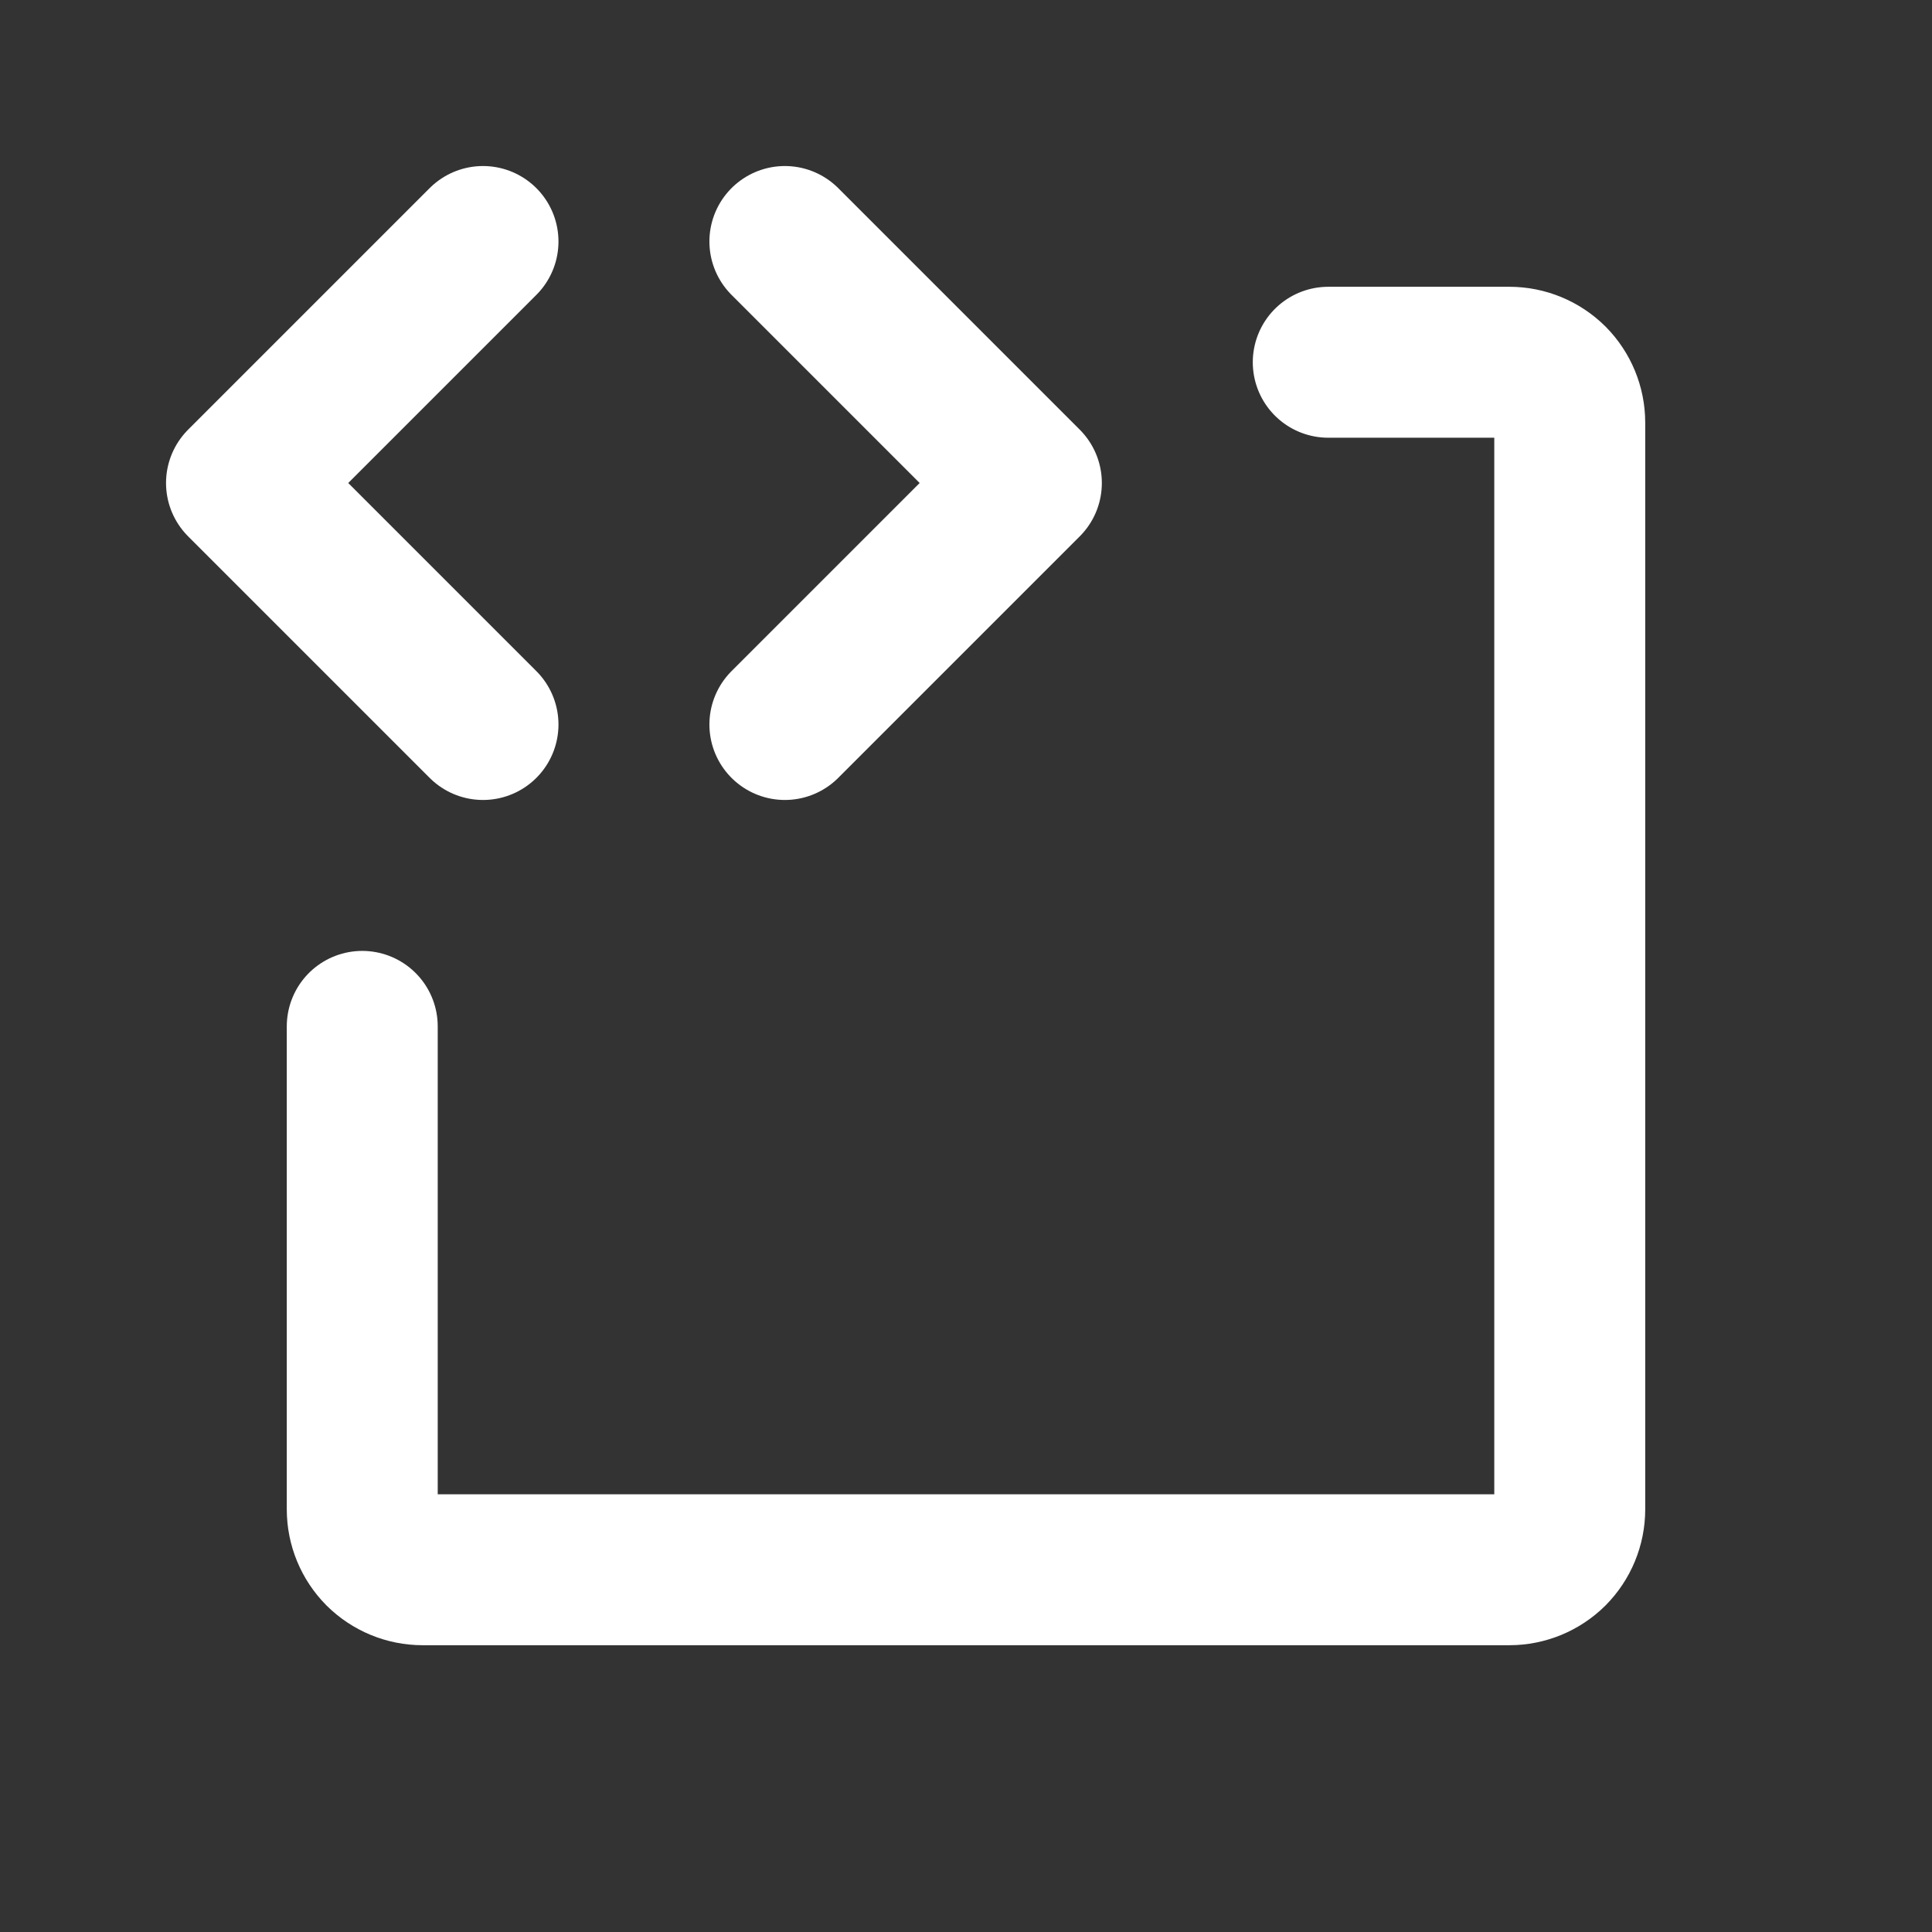
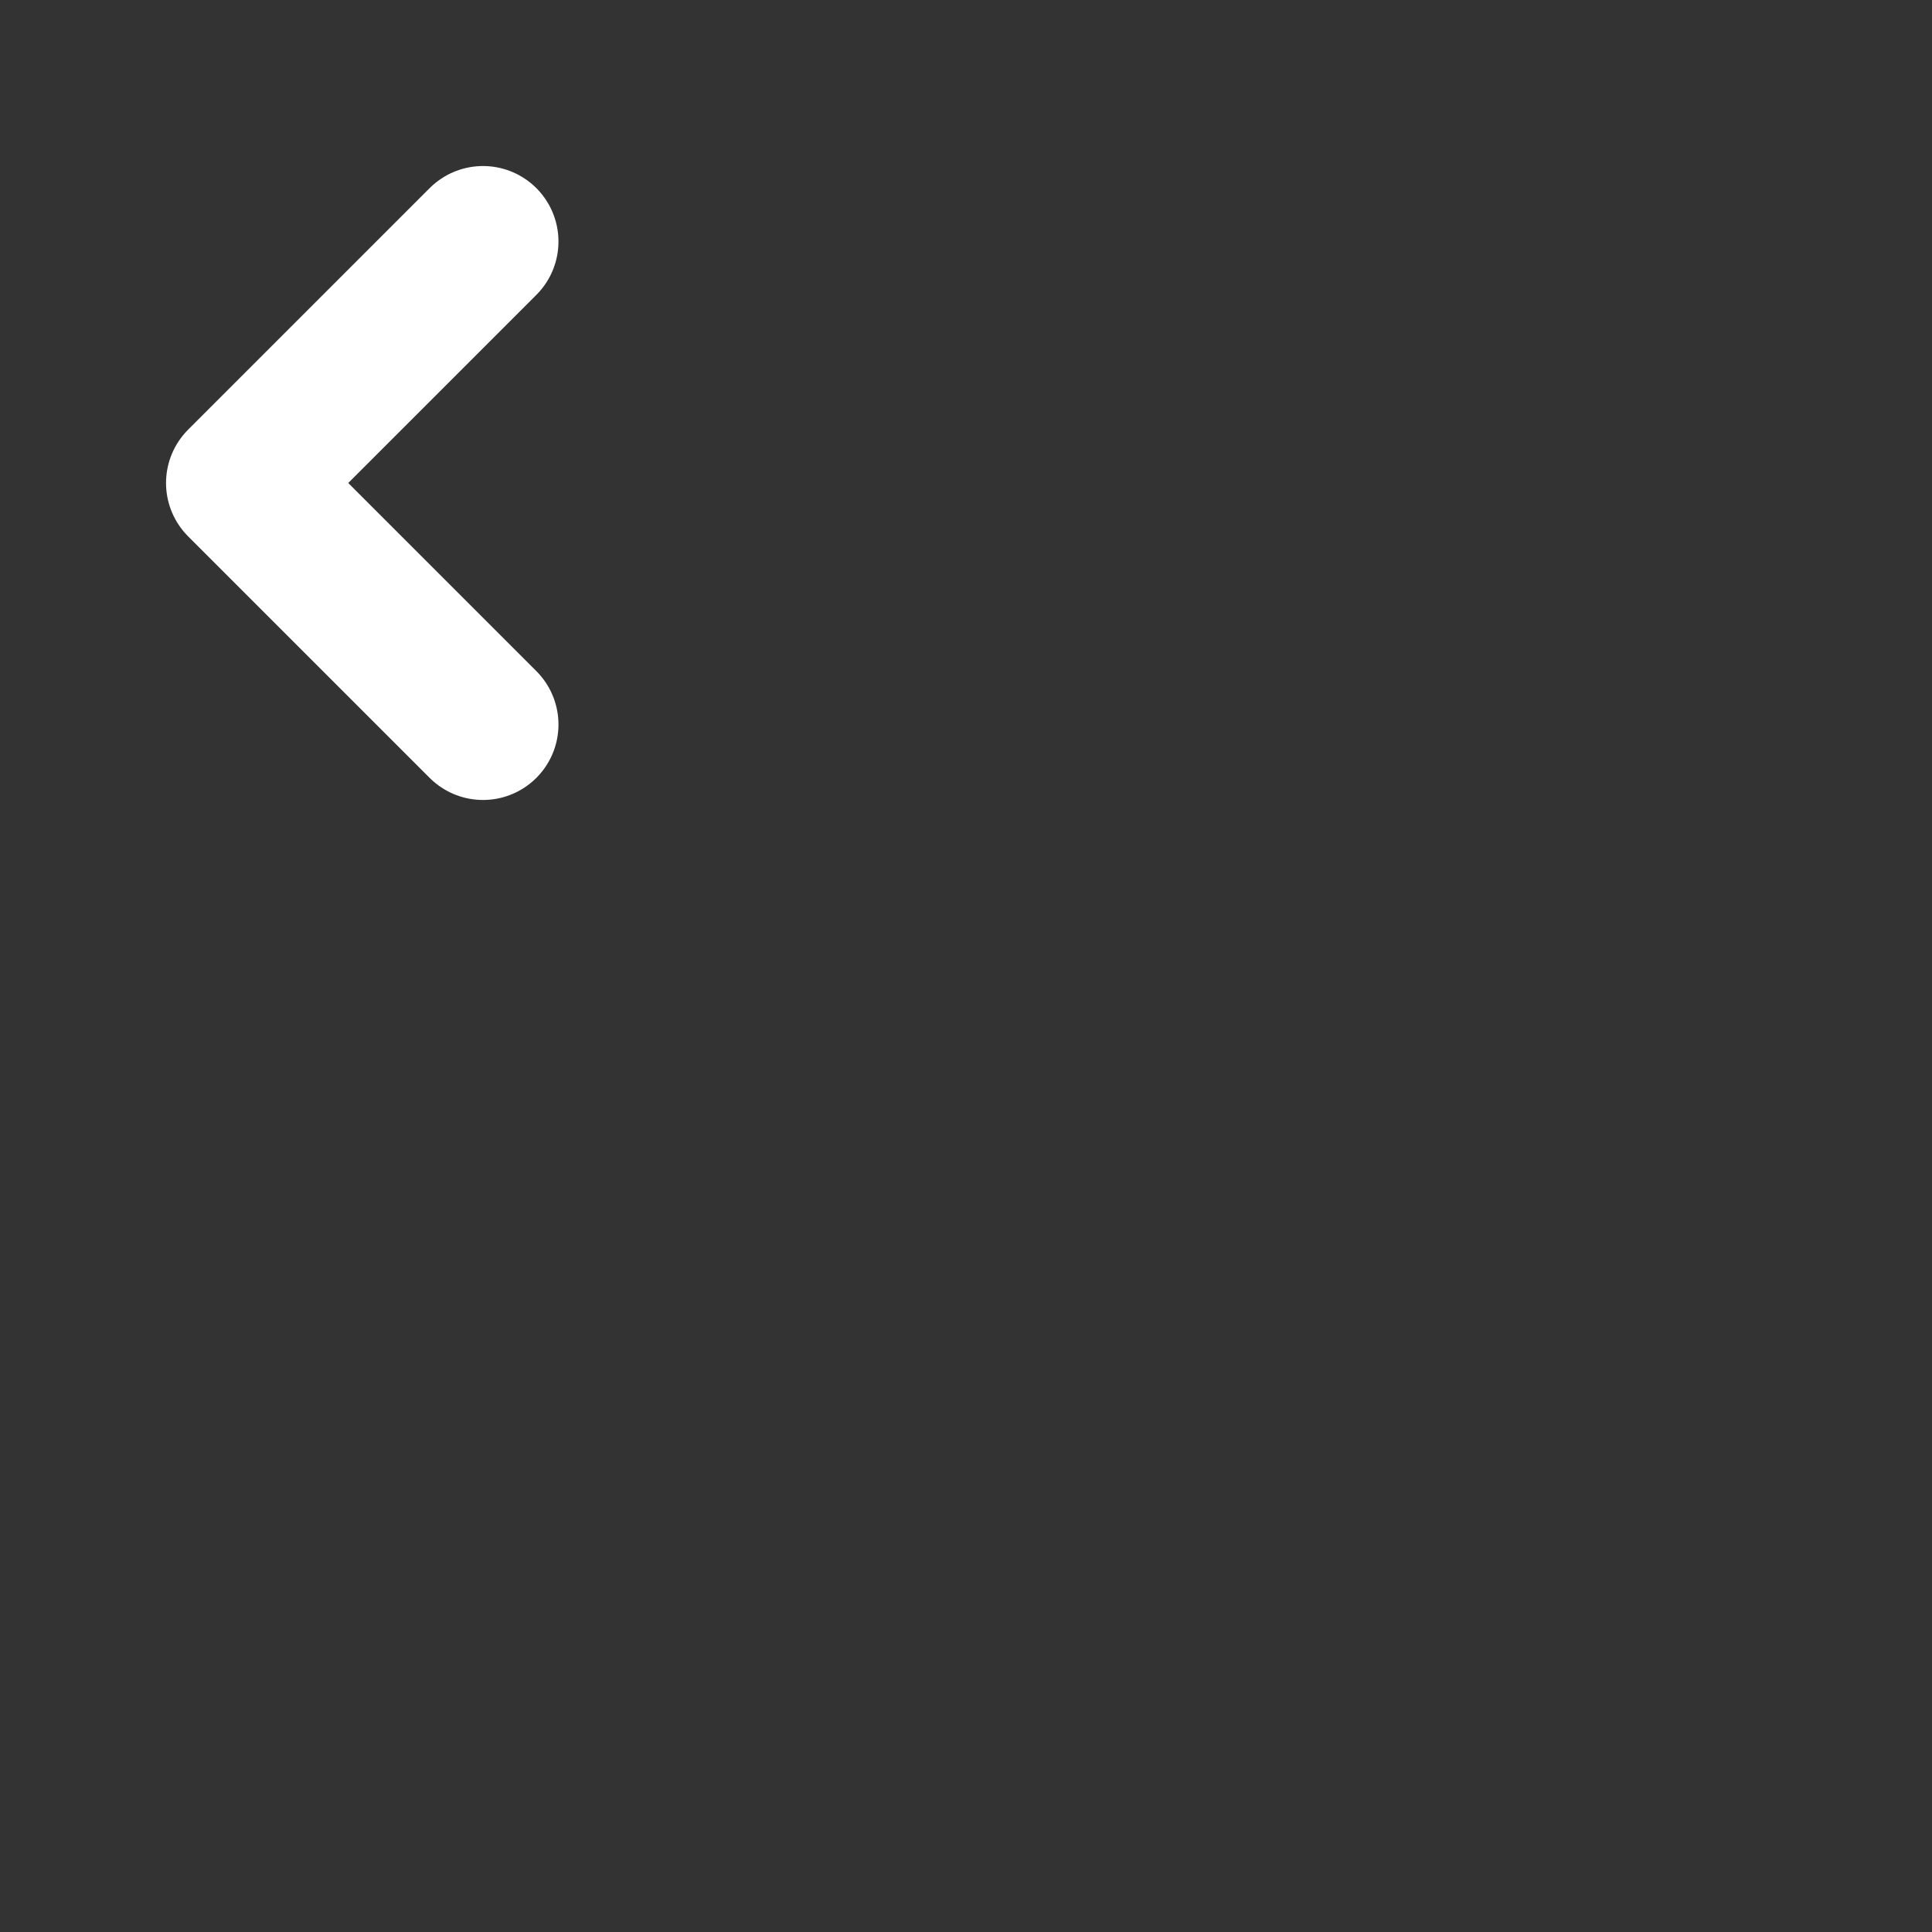
<svg xmlns="http://www.w3.org/2000/svg" width="16" height="16" viewBox="0 0 16 16" fill="none">
  <rect x="0" y="0" width="16" height="16" fill="#333333" stroke="none" />
  <g clip-path="url(#clip0_1538_17112)">
    <path d="M4 2L2 4L4 6" stroke="white" stroke-width="1.25" stroke-linecap="round" stroke-linejoin="round" />
-     <path d="M6.5 2L8.5 4L6.5 6" stroke="white" stroke-width="1.25" stroke-linecap="round" stroke-linejoin="round" />
-     <path d="M11 3H12.5C12.633 3 12.76 3.053 12.854 3.146C12.947 3.24 13 3.367 13 3.5V12.5C13 12.633 12.947 12.76 12.854 12.854C12.76 12.947 12.633 13 12.5 13H3.5C3.367 13 3.24 12.947 3.146 12.854C3.053 12.76 3 12.633 3 12.5V8.5" stroke="white" stroke-width="1.25" stroke-linecap="round" stroke-linejoin="round" />
  </g>
  <defs>
    <clipPath id="clip0_1538_17112">
      <rect width="16" height="16" fill="white" />
    </clipPath>
  </defs>
</svg>